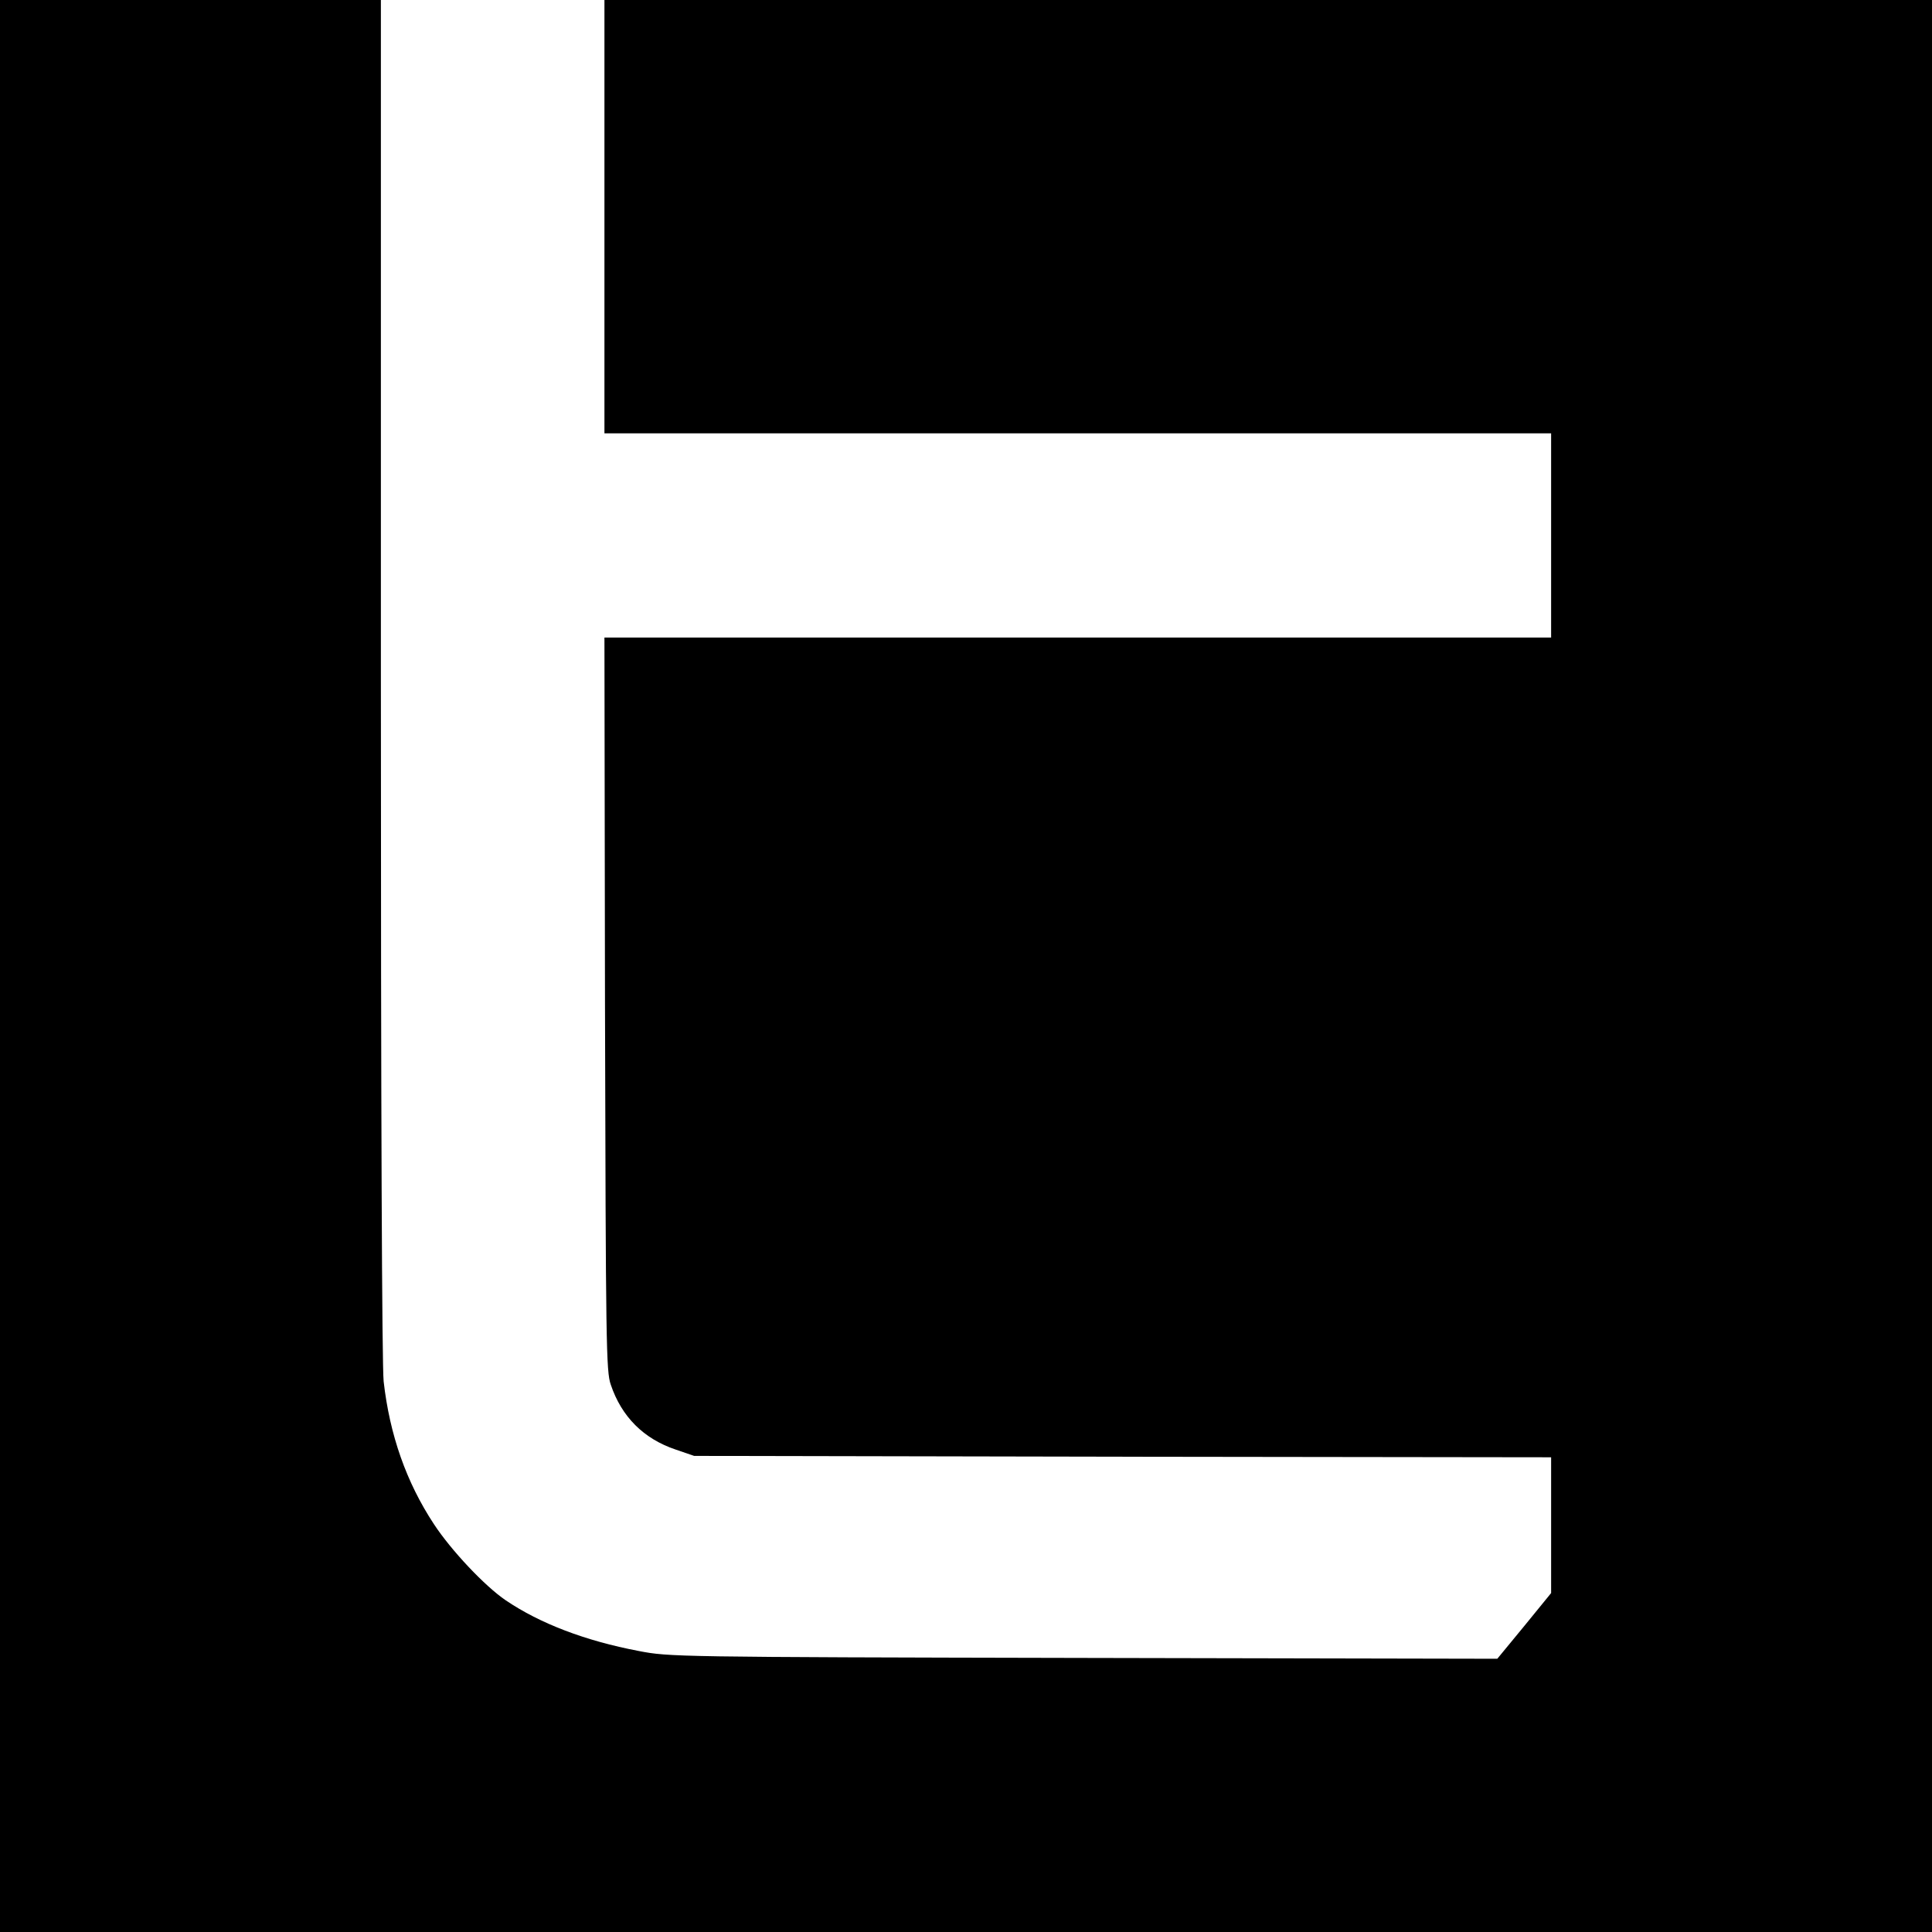
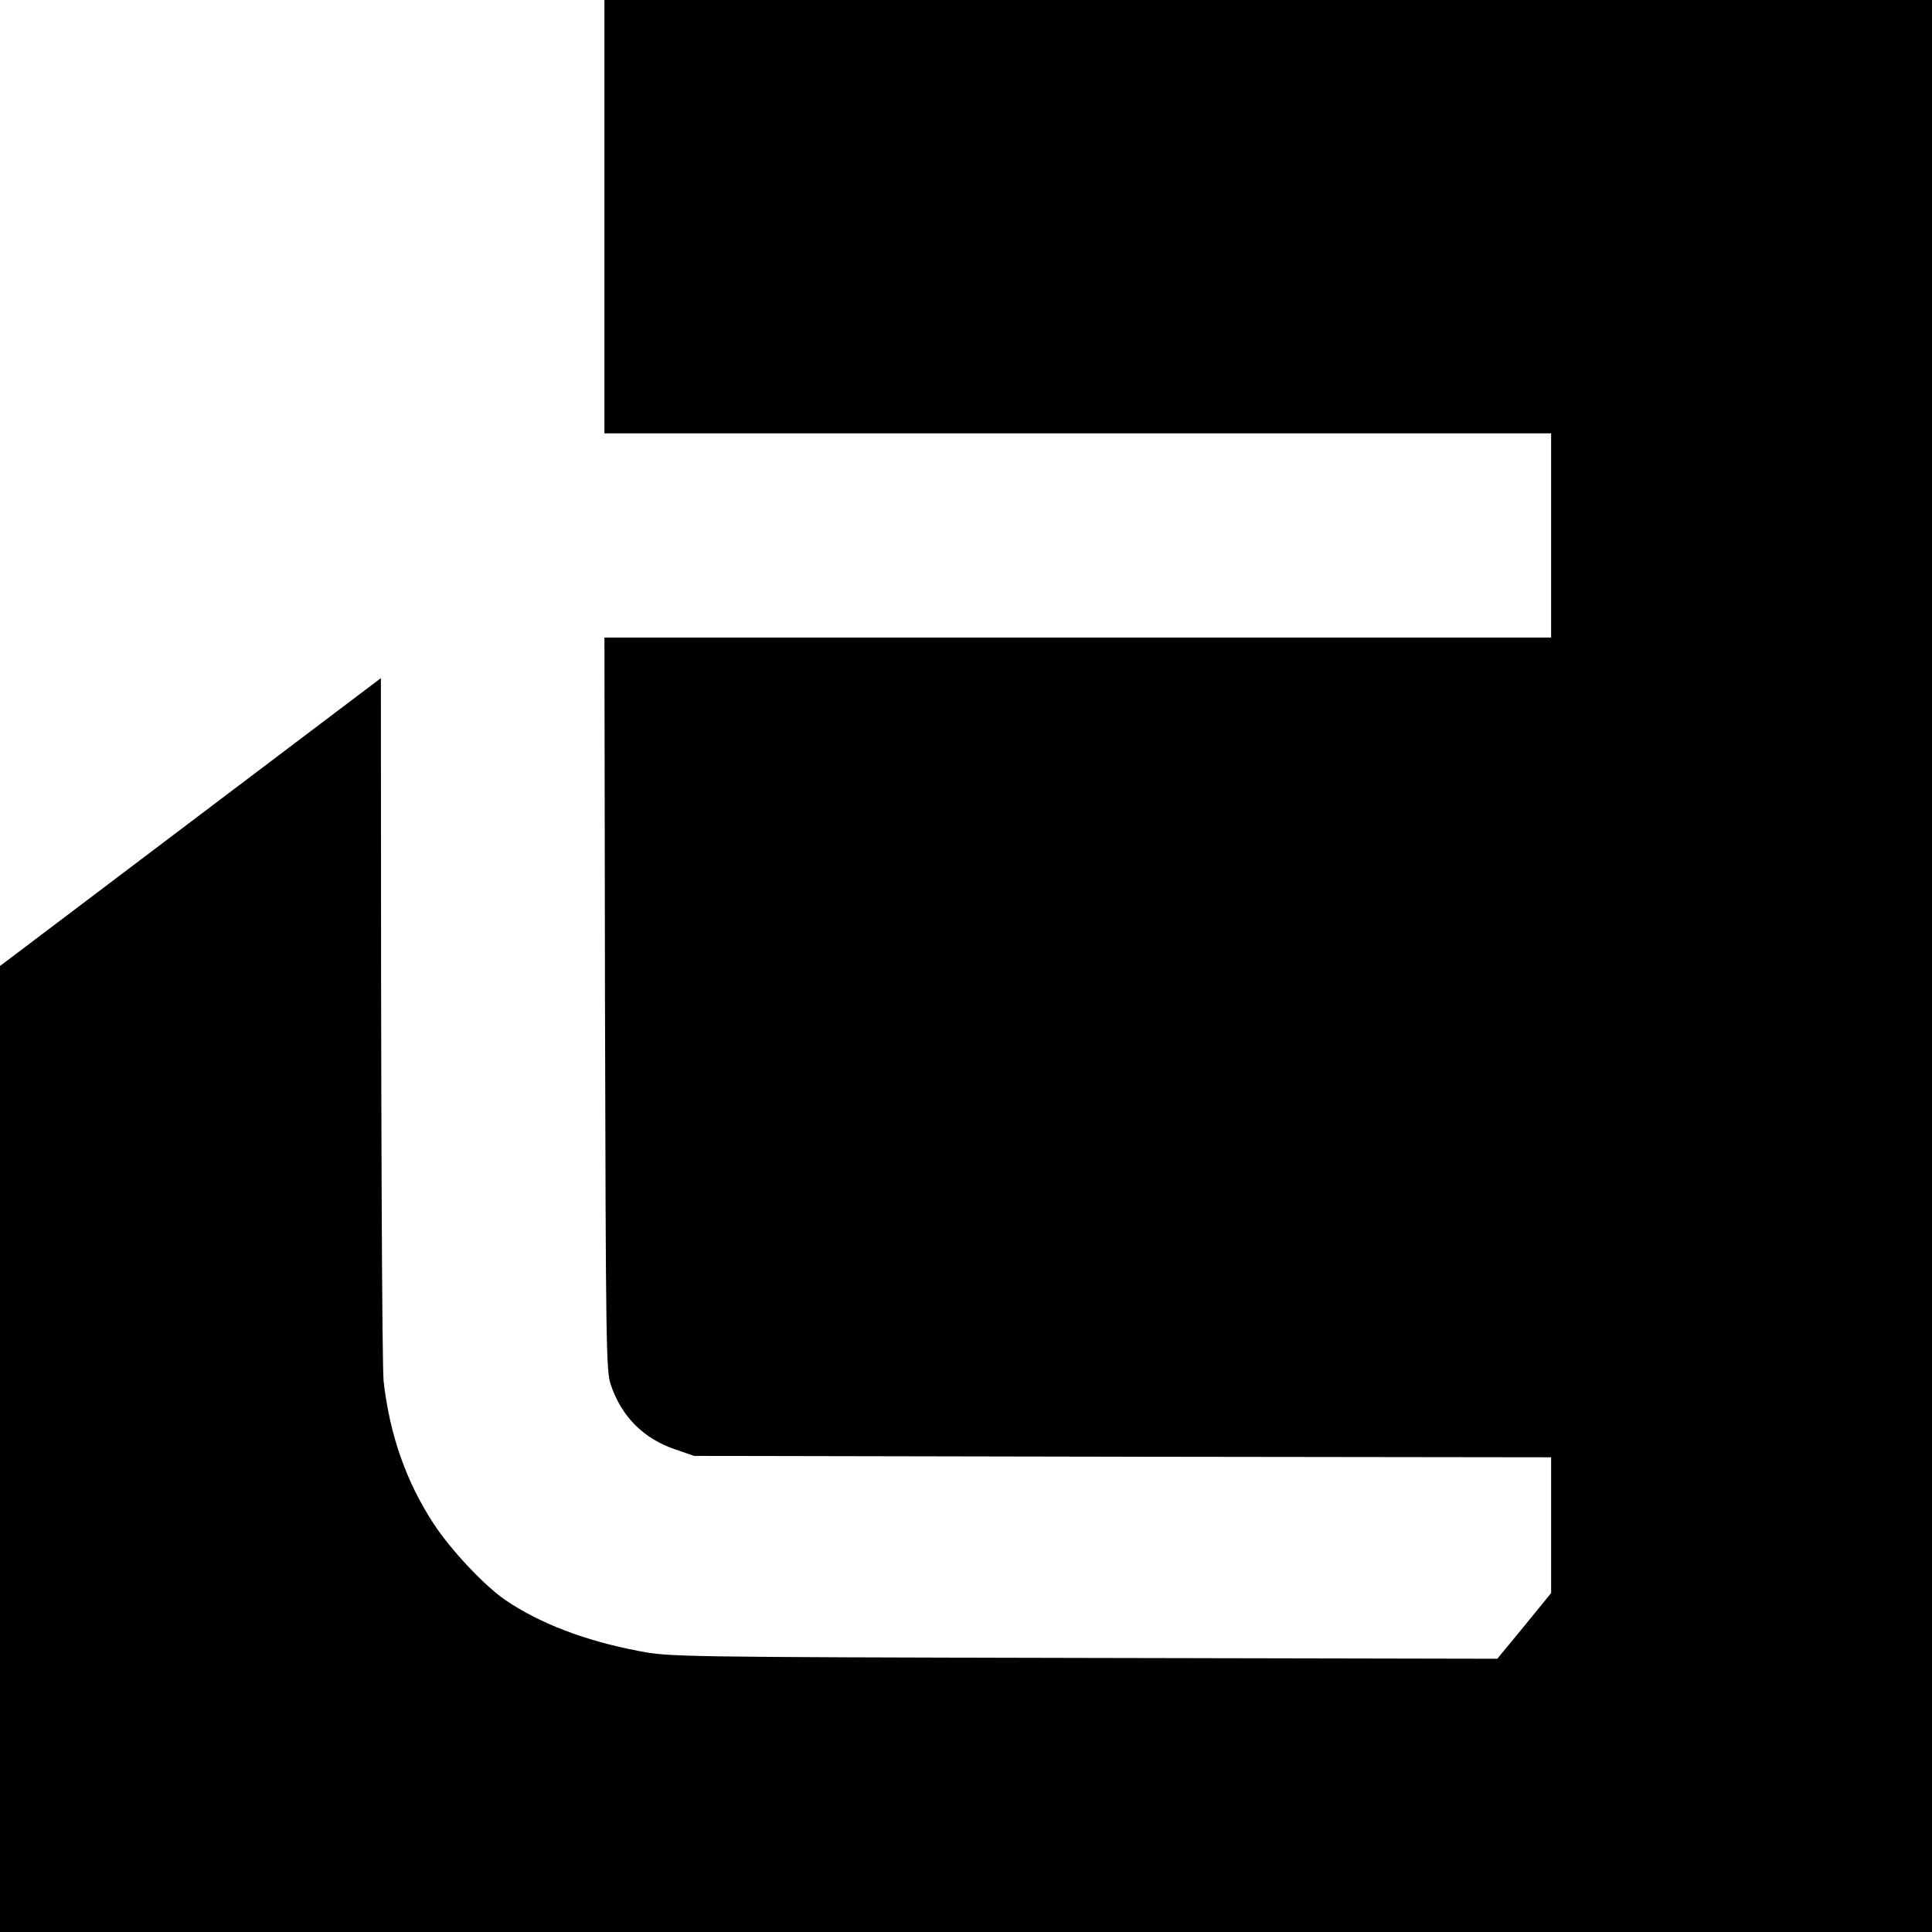
<svg xmlns="http://www.w3.org/2000/svg" version="1.0" width="700pt" height="700pt" viewBox="0 0 700 700" preserveAspectRatio="xMidYMid meet">
  <g transform="translate(0,700) scale(0.1,-0.1)" fill="#000000" stroke="none">
-     <path d="M0 3500 l0 -3500 3500 0 3500 0 0 3500 0 3500 -2405 0 -2405 0 0 -785 0 -785 1715 0 1715 0 0 -370 0 -370 -1715 0 -1715 0 2 -1327 c3 -1236 4 -1332 21 -1380 39 -116 119 -196 235 -235 l67 -23 1553 -3 1552 -2 0 -246 0 -246 -97 -119 -98 -119 -1500 3 c-1480 3 -1501 4 -1610 25 -195 37 -359 100 -483 184 -75 51 -197 180 -260 276 -100 152 -160 323 -182 517 -6 58 -10 958 -10 2548 l0 2457 -690 0 -690 0 0 -3500z" />
+     <path d="M0 3500 l0 -3500 3500 0 3500 0 0 3500 0 3500 -2405 0 -2405 0 0 -785 0 -785 1715 0 1715 0 0 -370 0 -370 -1715 0 -1715 0 2 -1327 c3 -1236 4 -1332 21 -1380 39 -116 119 -196 235 -235 l67 -23 1553 -3 1552 -2 0 -246 0 -246 -97 -119 -98 -119 -1500 3 c-1480 3 -1501 4 -1610 25 -195 37 -359 100 -483 184 -75 51 -197 180 -260 276 -100 152 -160 323 -182 517 -6 58 -10 958 -10 2548 z" />
  </g>
</svg>